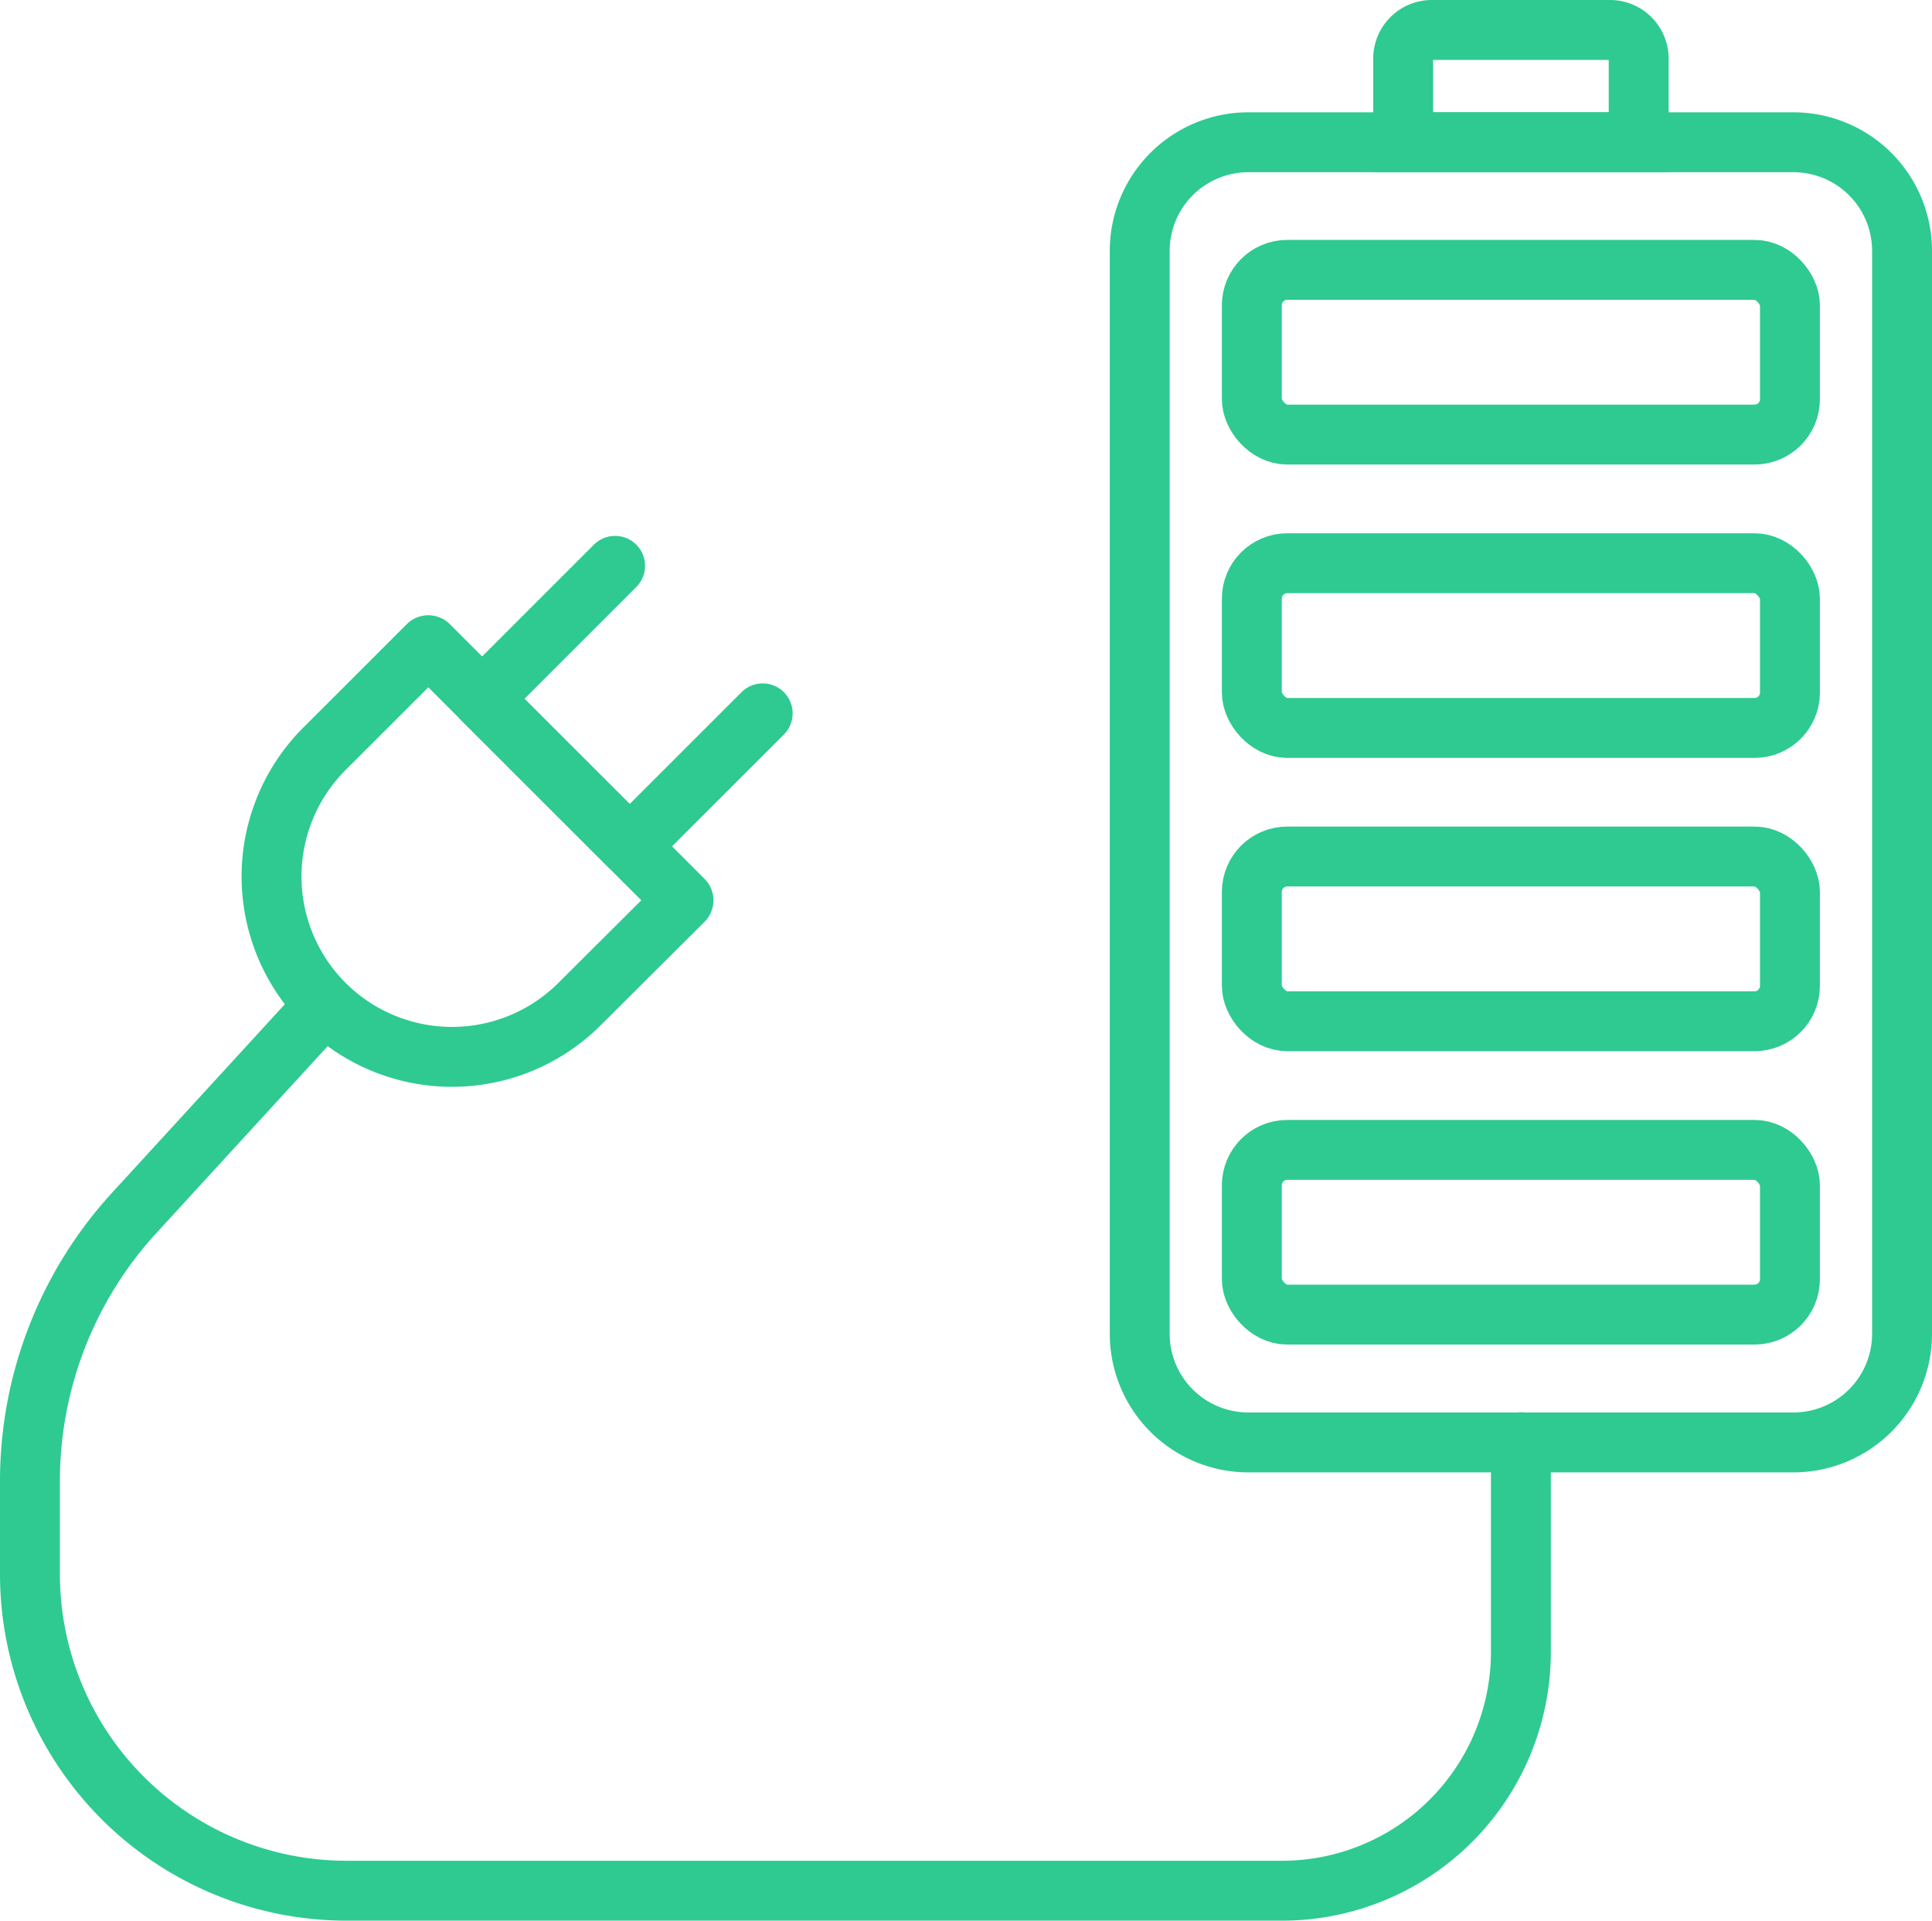
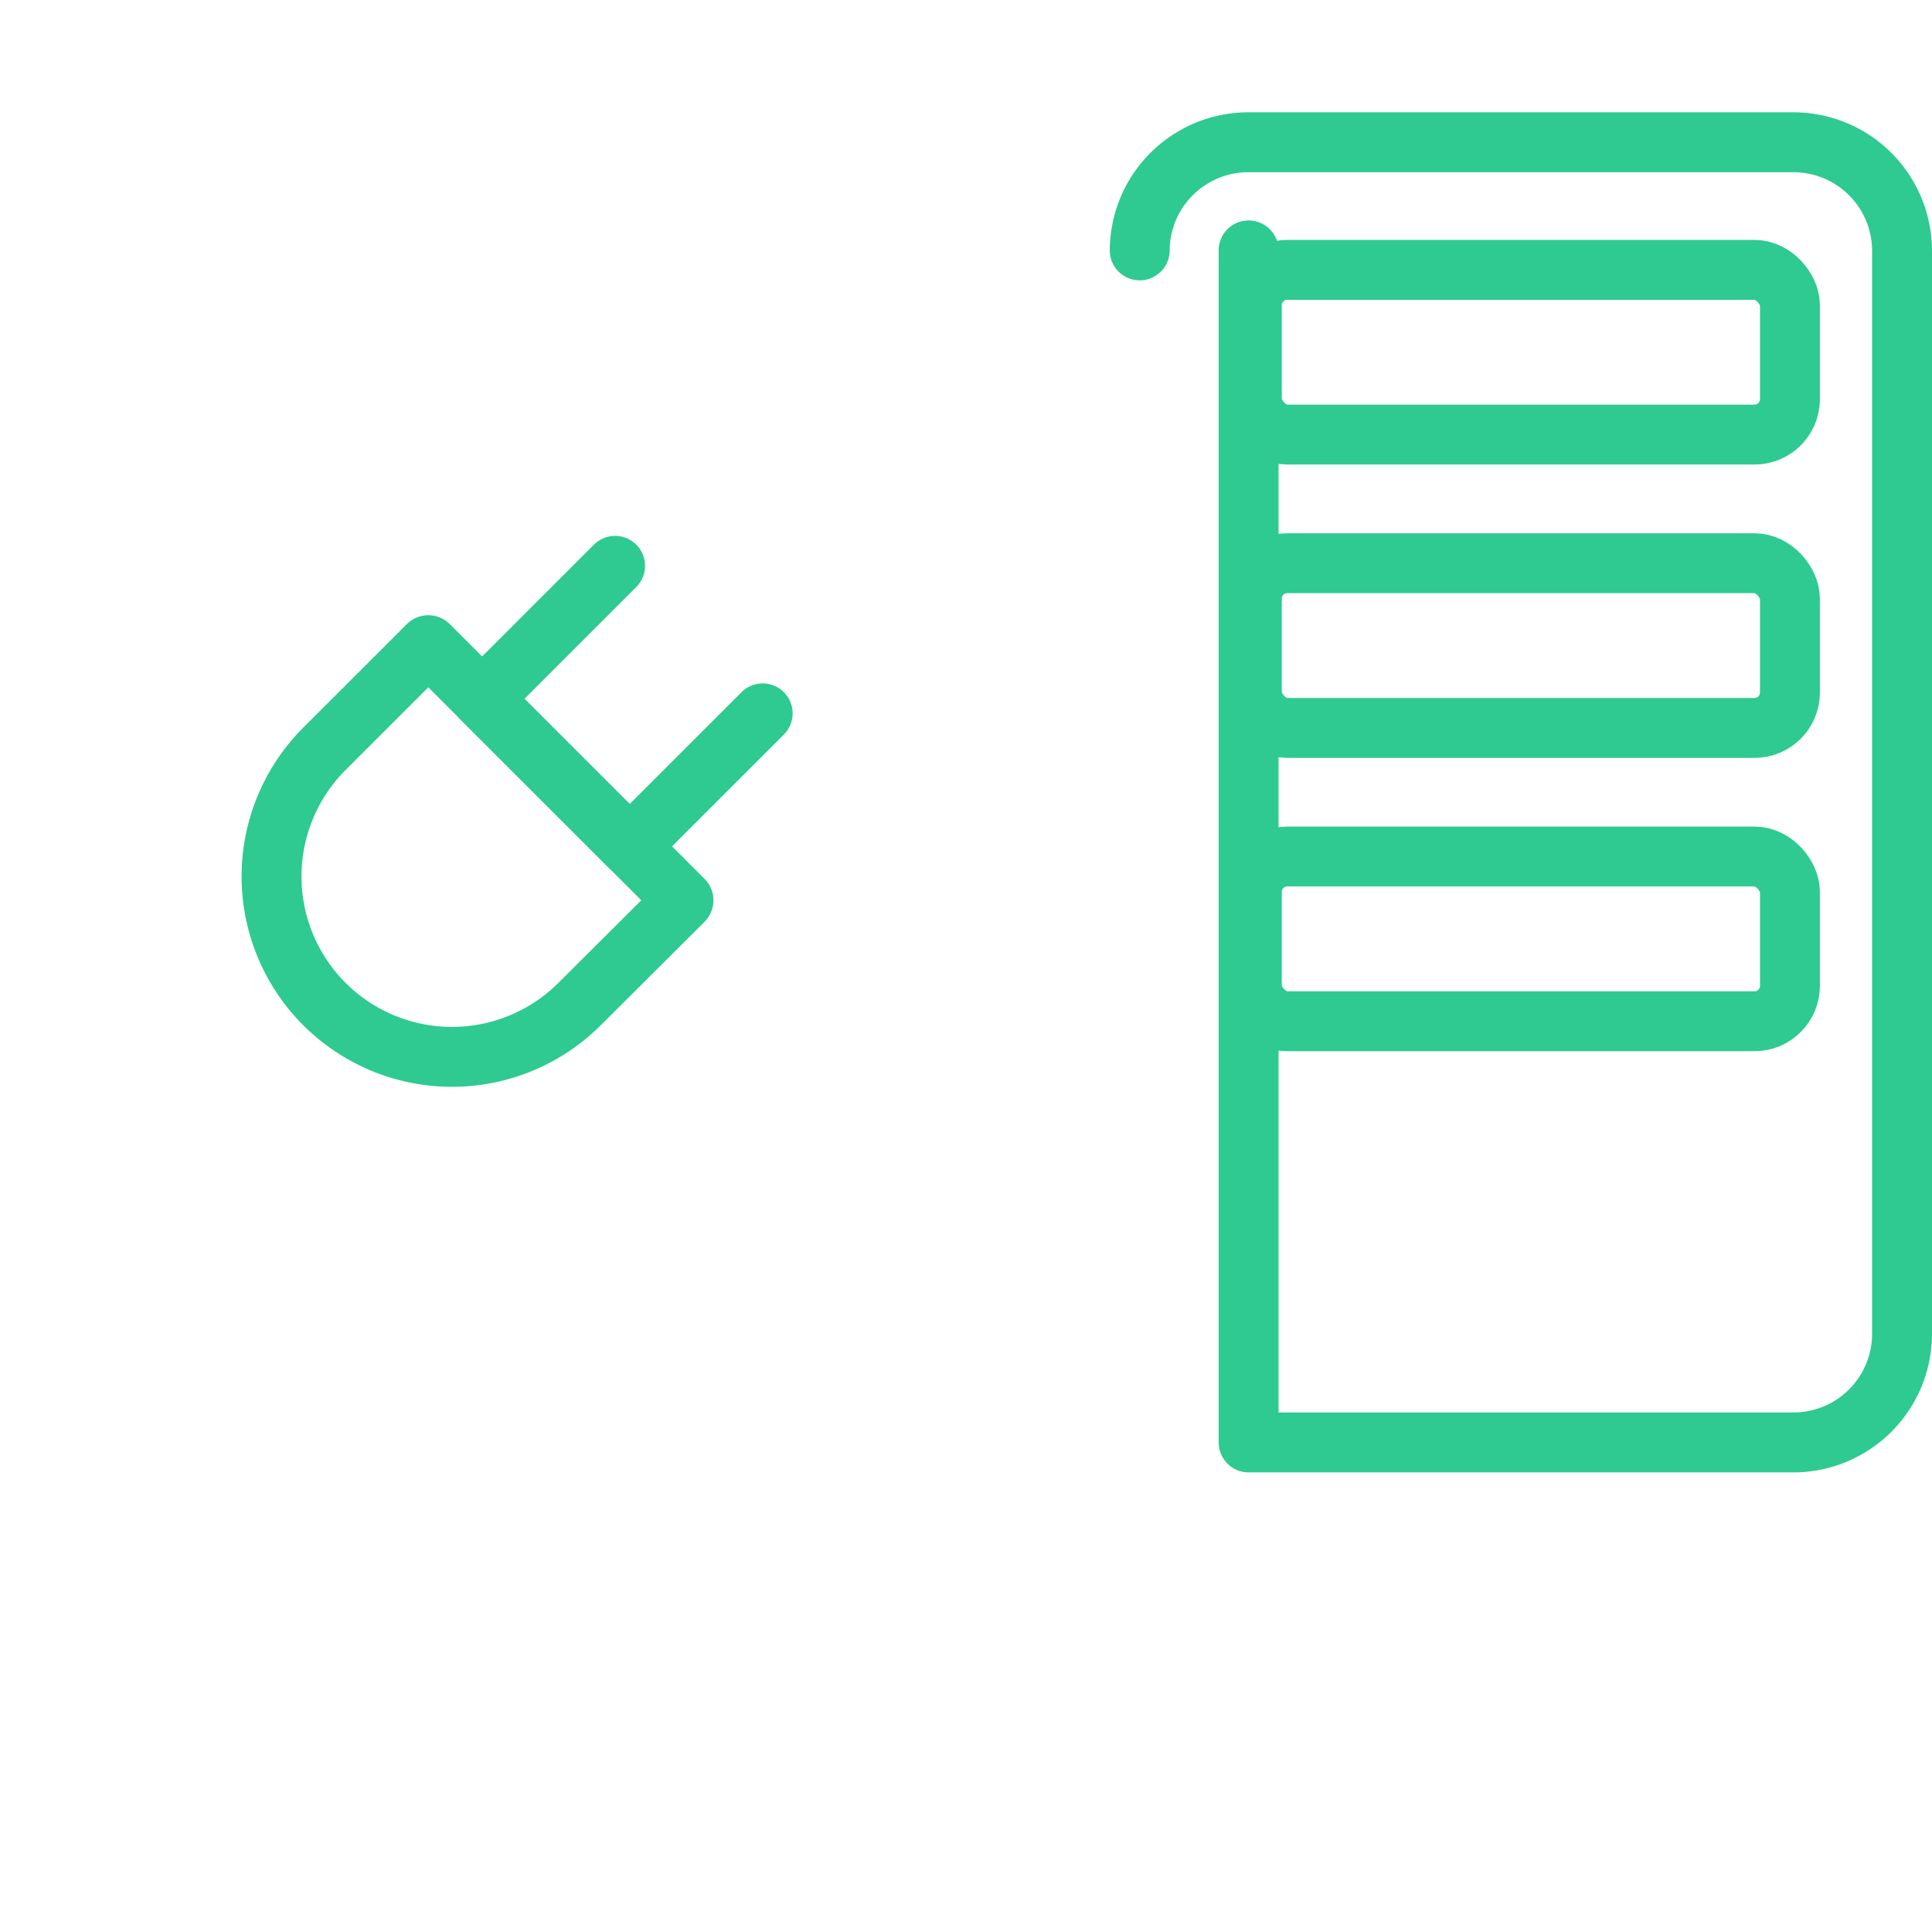
<svg xmlns="http://www.w3.org/2000/svg" viewBox="0 0 258 256.51">
  <g id="a906f4b8-8bda-47a1-85ba-2d34ff64aa8a" data-name="Layer 2">
    <g id="ab592c5c-7abe-4d93-813d-3fab987d8087" data-name="Ñëîé 2">
-       <path d="M152.2,33.44A14.51,14.51,0,0,1,166.74,19h72.72A14.51,14.51,0,0,1,254,33.44V178.17a14.51,14.51,0,0,1-14.54,14.47H166.74a14.51,14.51,0,0,1-14.54-14.47V33.44" style="fill:none;stroke:#2eca91;stroke-linecap:round;stroke-linejoin:round;stroke-width:8px" />
-       <path d="M191.21,4H215a3.83,3.83,0,0,1,3.83,3.83V19a0,0,0,0,1,0,0H187.38a0,0,0,0,1,0,0V7.83A3.83,3.83,0,0,1,191.21,4Z" style="fill:none;stroke:#2eca91;stroke-linecap:round;stroke-miterlimit:10;stroke-width:8px" />
-       <rect x="167.17" y="153.57" width="71.86" height="22" rx="4.73" style="fill:none;stroke:#2eca91;stroke-linecap:round;stroke-linejoin:round;stroke-width:8px" />
+       <path d="M152.2,33.44A14.51,14.51,0,0,1,166.74,19h72.72A14.51,14.51,0,0,1,254,33.44V178.17a14.51,14.51,0,0,1-14.54,14.47H166.74V33.44" style="fill:none;stroke:#2eca91;stroke-linecap:round;stroke-linejoin:round;stroke-width:8px" />
      <rect x="167.17" y="114.39" width="71.86" height="22" rx="4.73" style="fill:none;stroke:#2eca91;stroke-linecap:round;stroke-linejoin:round;stroke-width:8px" />
      <rect x="167.17" y="75.22" width="71.86" height="22" rx="4.73" style="fill:none;stroke:#2eca91;stroke-linecap:round;stroke-linejoin:round;stroke-width:8px" />
      <rect x="167.17" y="36.04" width="71.86" height="22" rx="4.73" style="fill:none;stroke:#2eca91;stroke-linecap:round;stroke-linejoin:round;stroke-width:8px" />
-       <path d="M43.36,134.23,17.91,162A53,53,0,0,0,4,197.83v12.38a42.29,42.29,0,0,0,42.29,42.3H171.2a31.9,31.9,0,0,0,31.9-31.9v-28" style="fill:none;stroke:#2eca91;stroke-linecap:round;stroke-linejoin:round;stroke-width:8px" />
      <path d="M43.32,134.09h0a24.1,24.1,0,0,1,0-34.08L57.15,86.19a.07.07,0,0,1,.1,0l34,34a.07.07,0,0,1,0,.1L77.4,134.09A24.1,24.1,0,0,1,43.32,134.09Z" style="fill:none;stroke:#2eca91;stroke-linecap:round;stroke-linejoin:round;stroke-width:8px" />
      <polyline points="101.85 95.27 84.09 113.03 64.38 93.33 82.14 75.57" style="fill:none;stroke:#2eca91;stroke-linecap:round;stroke-linejoin:round;stroke-width:8px" />
    </g>
  </g>
</svg>